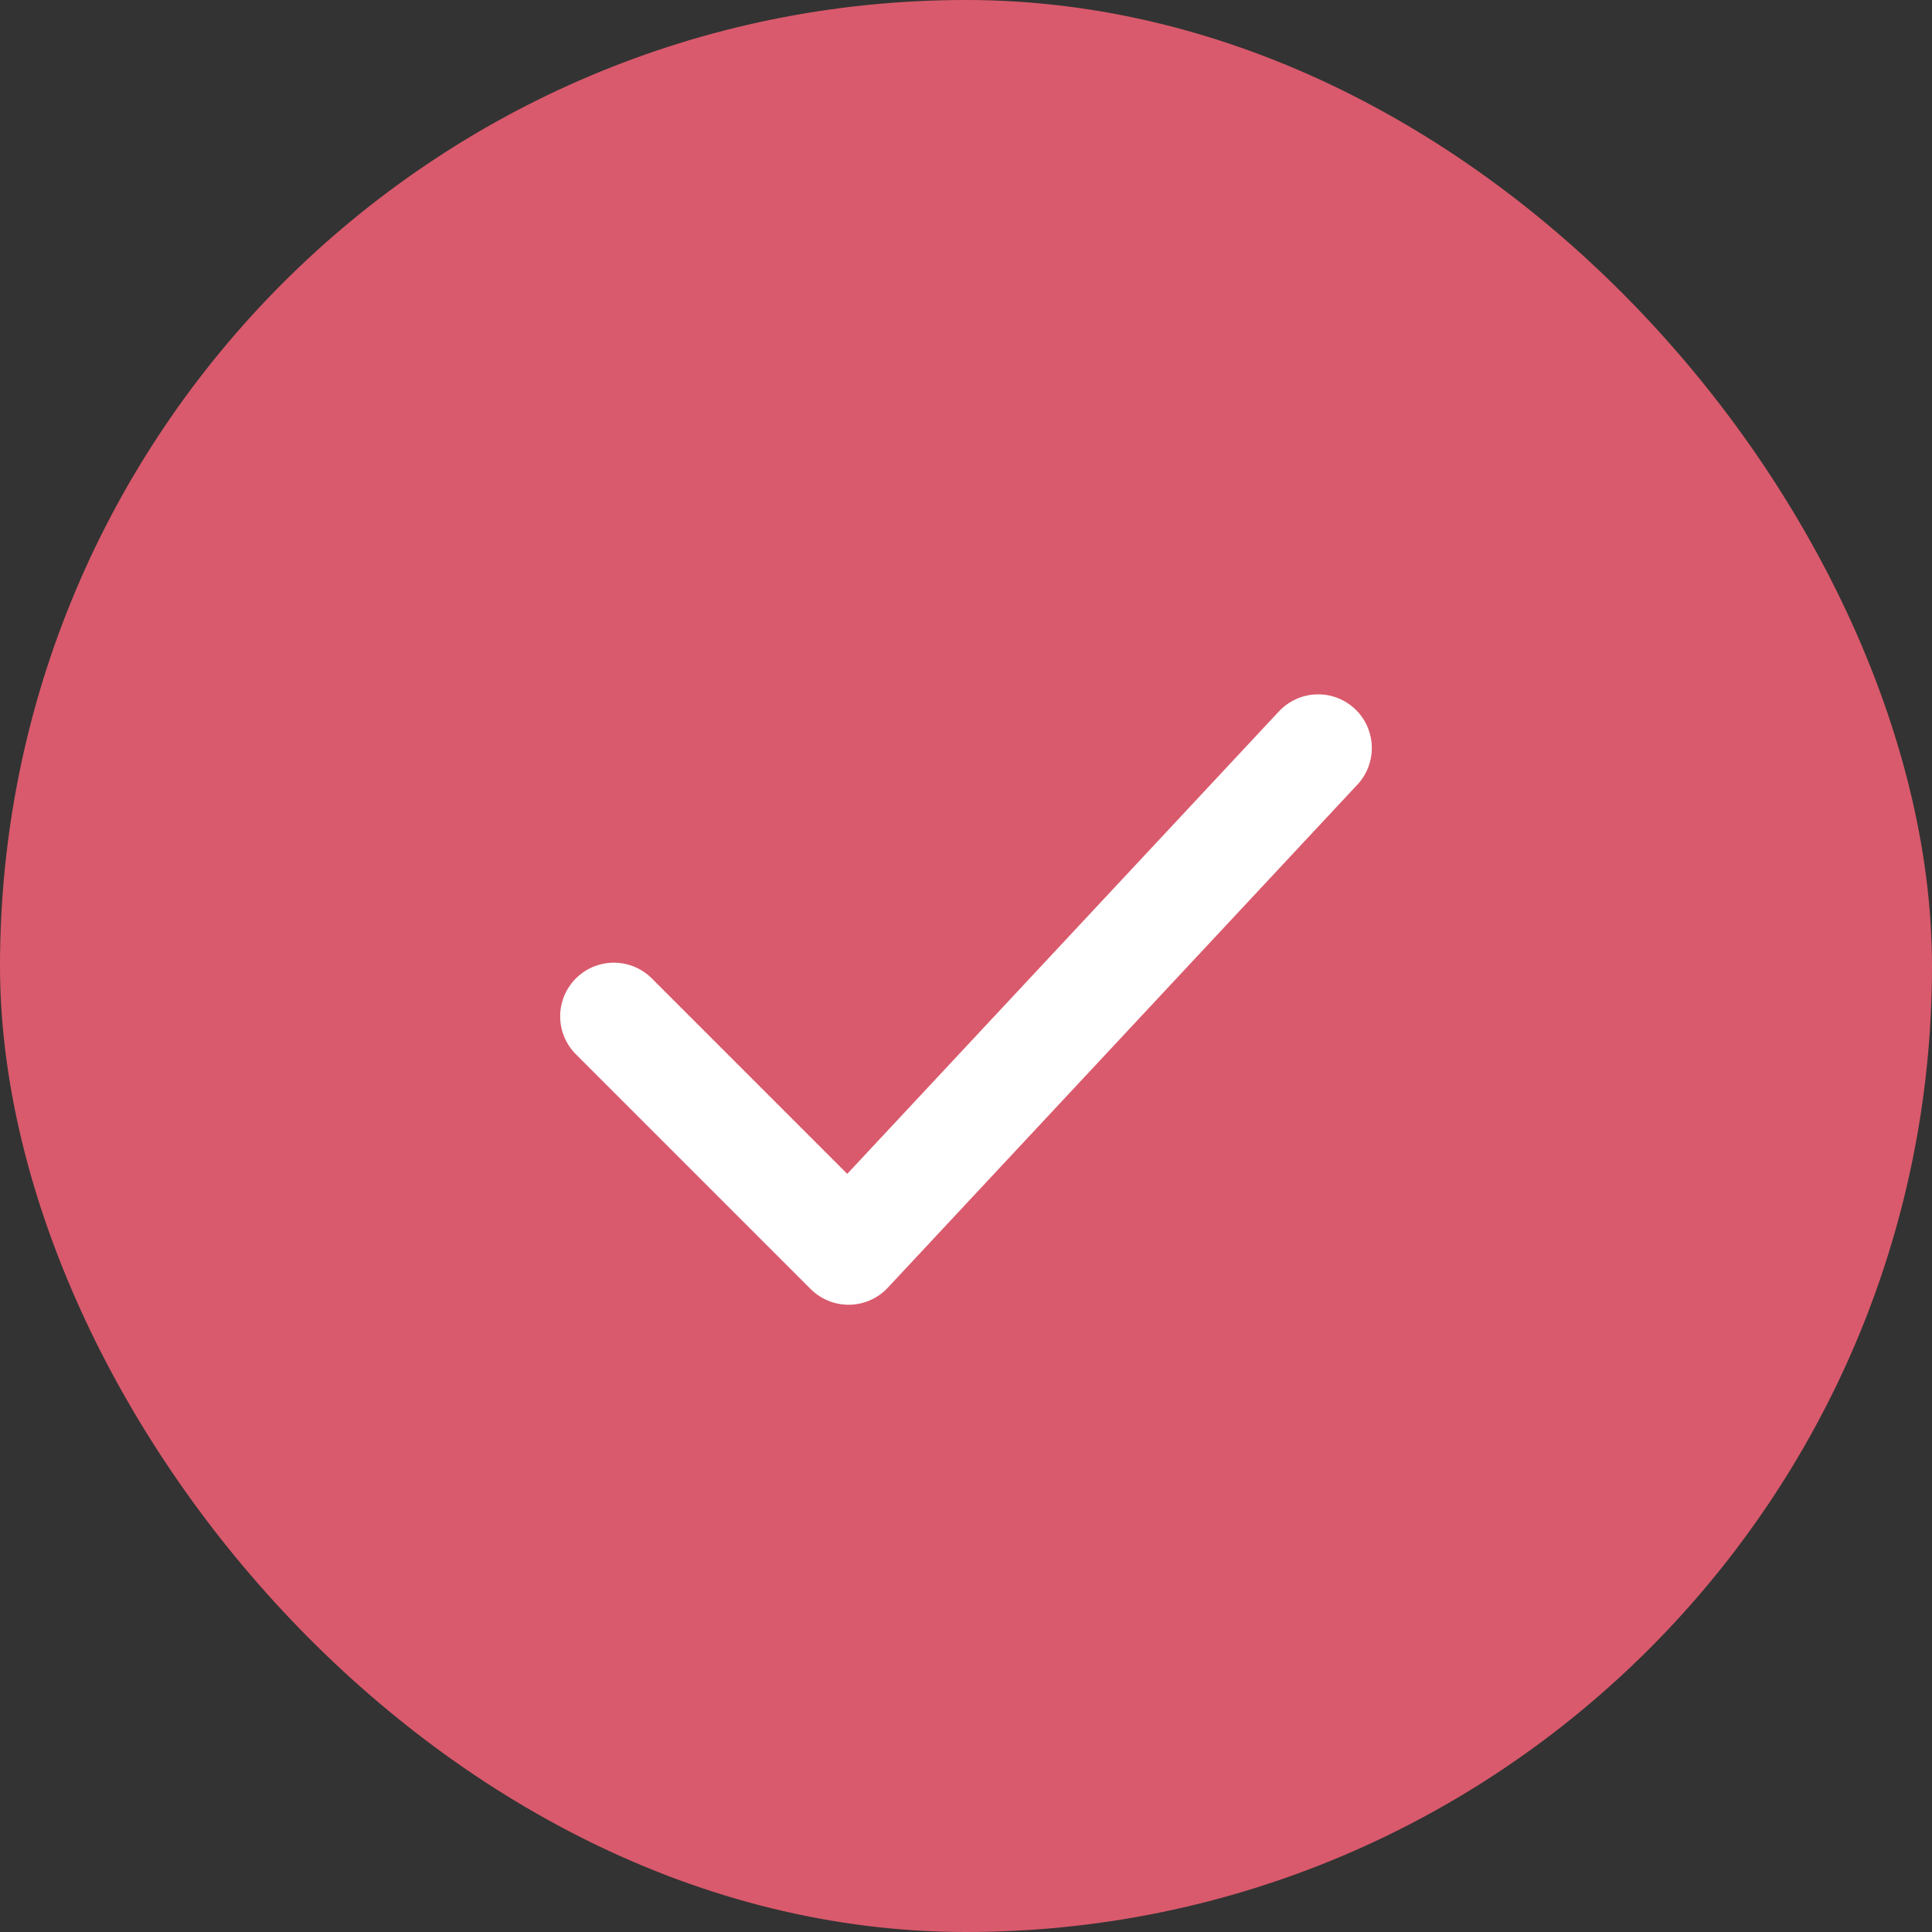
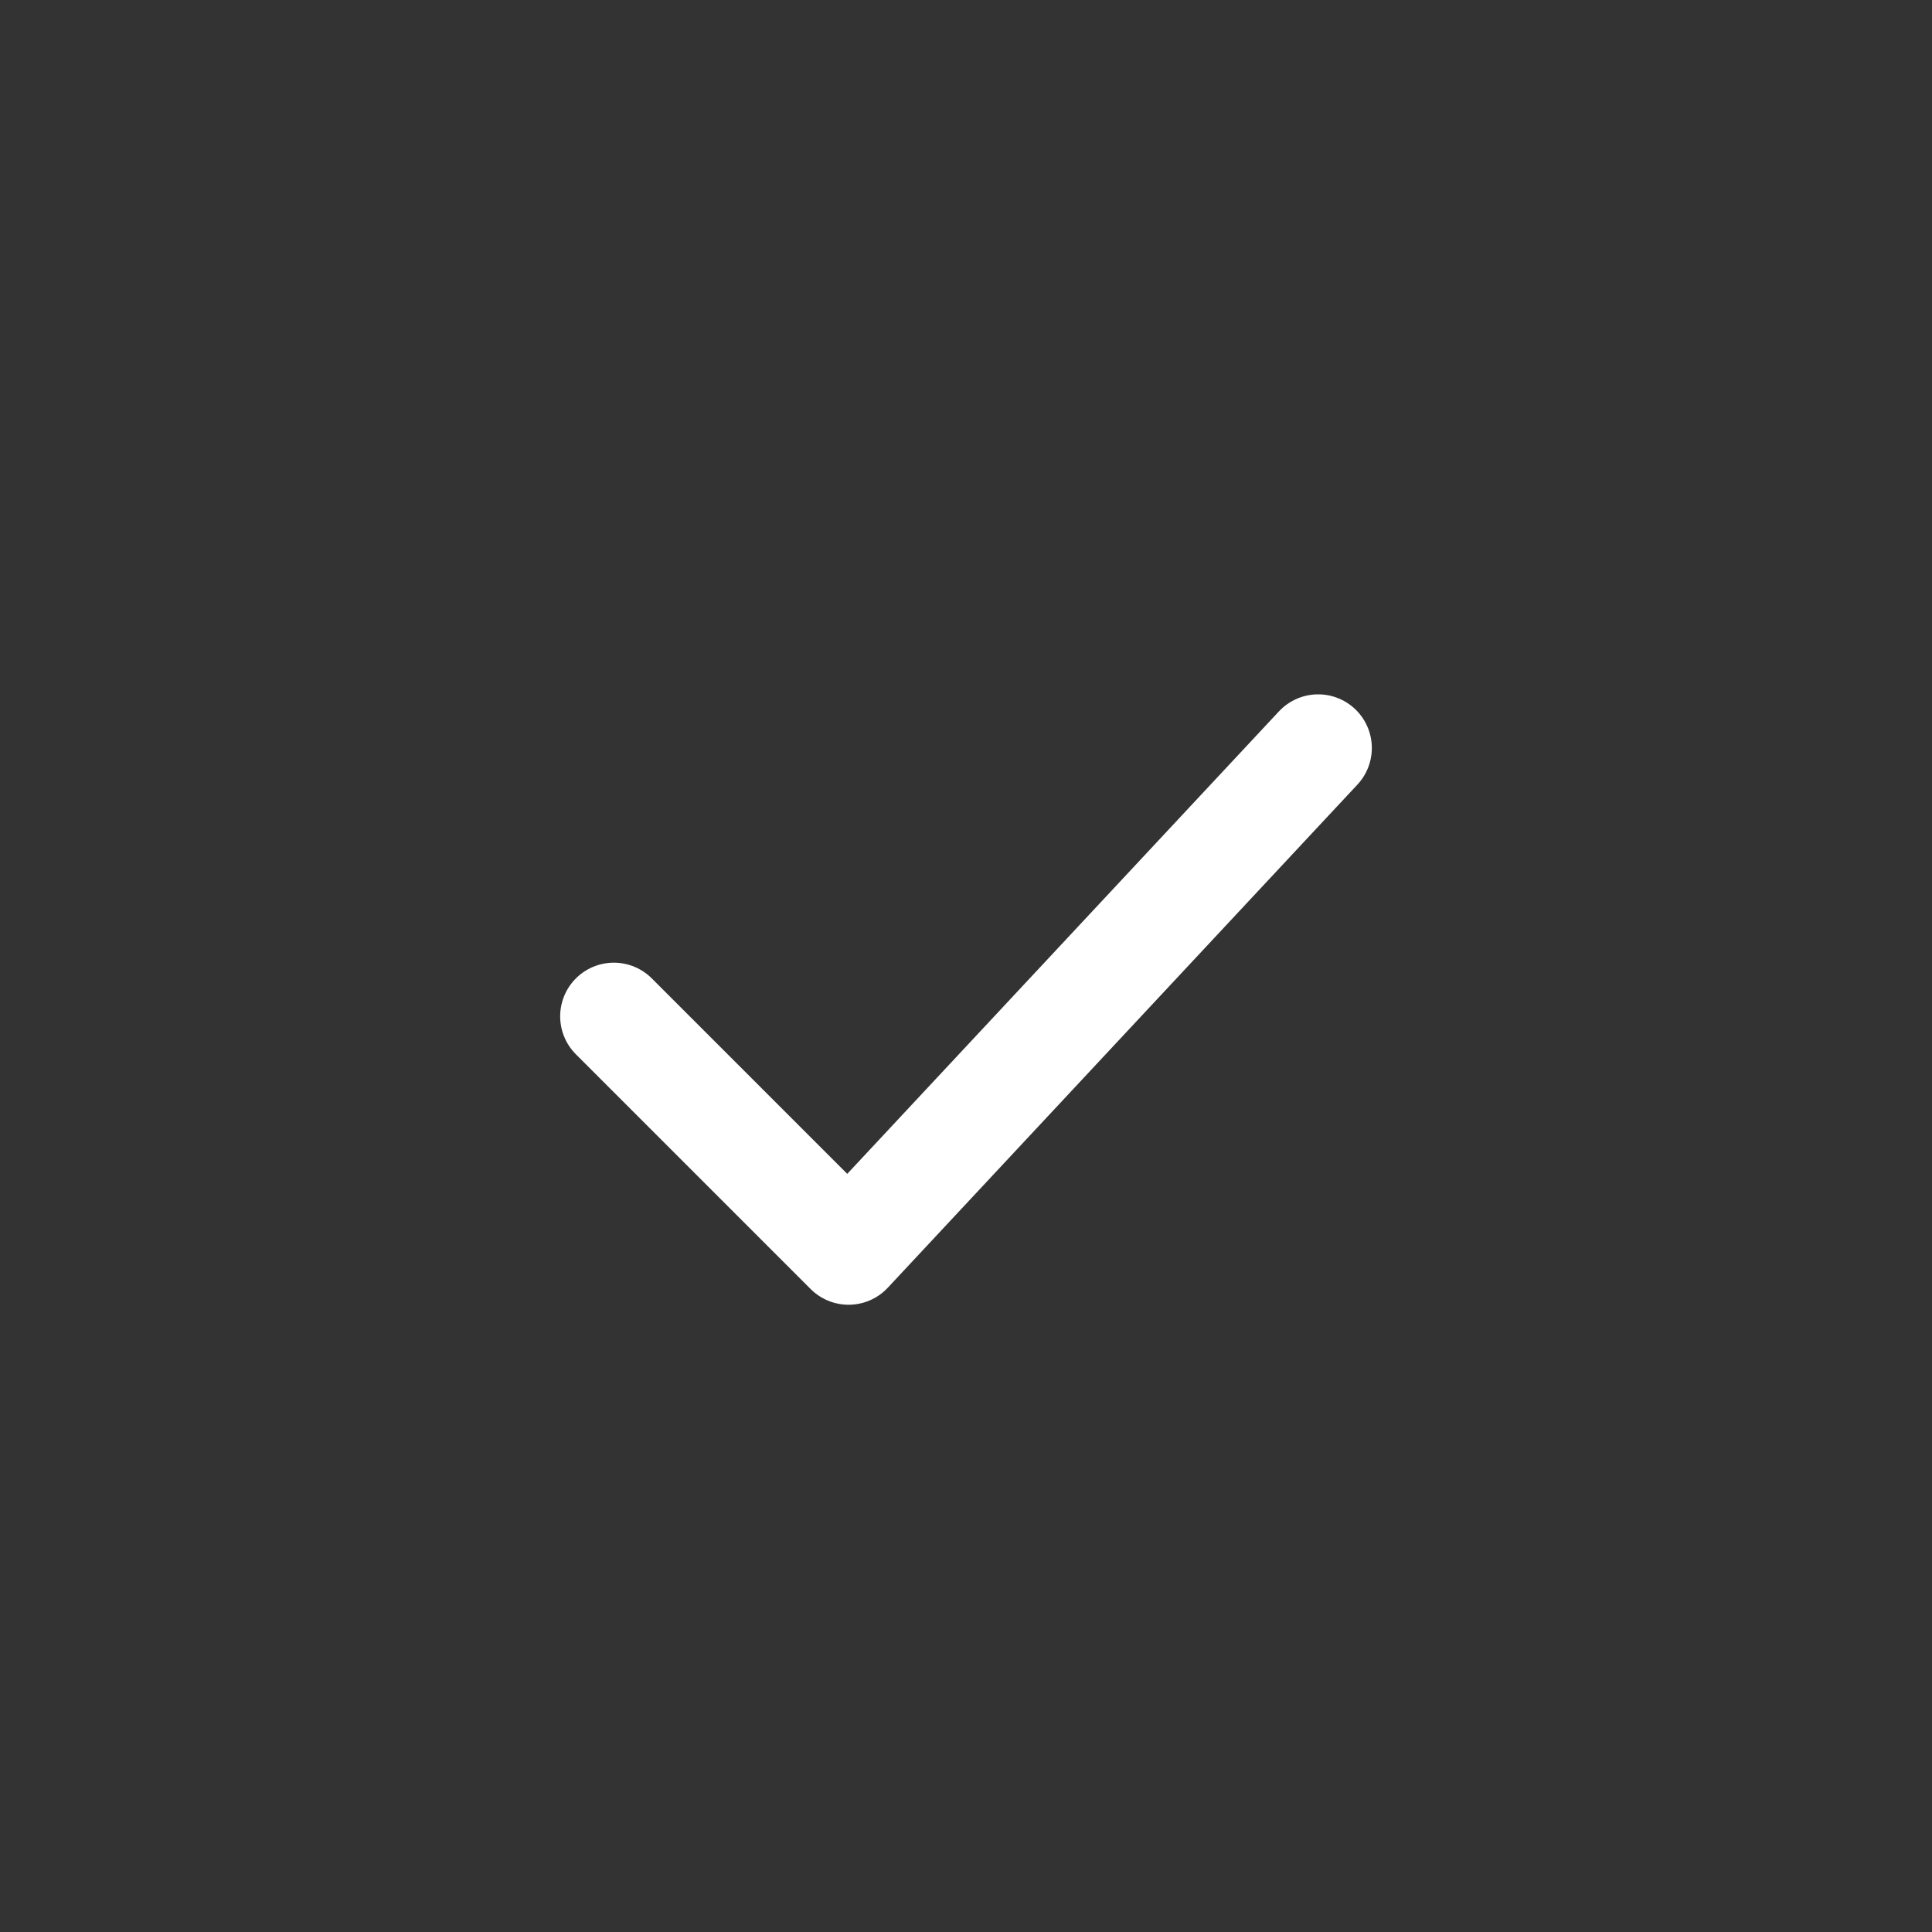
<svg xmlns="http://www.w3.org/2000/svg" width="36" height="36" viewBox="0 0 36 36" fill="none">
  <rect x="0" y="0" width="36" height="36" fill="#333333" stroke="none" />
-   <rect width="36" height="36" rx="18" fill="#D95A6C" />
  <path d="M11.438 18.938L15.812 23.312L24.562 13.938" stroke="white" stroke-width="2" stroke-linecap="round" stroke-linejoin="round" />
</svg>